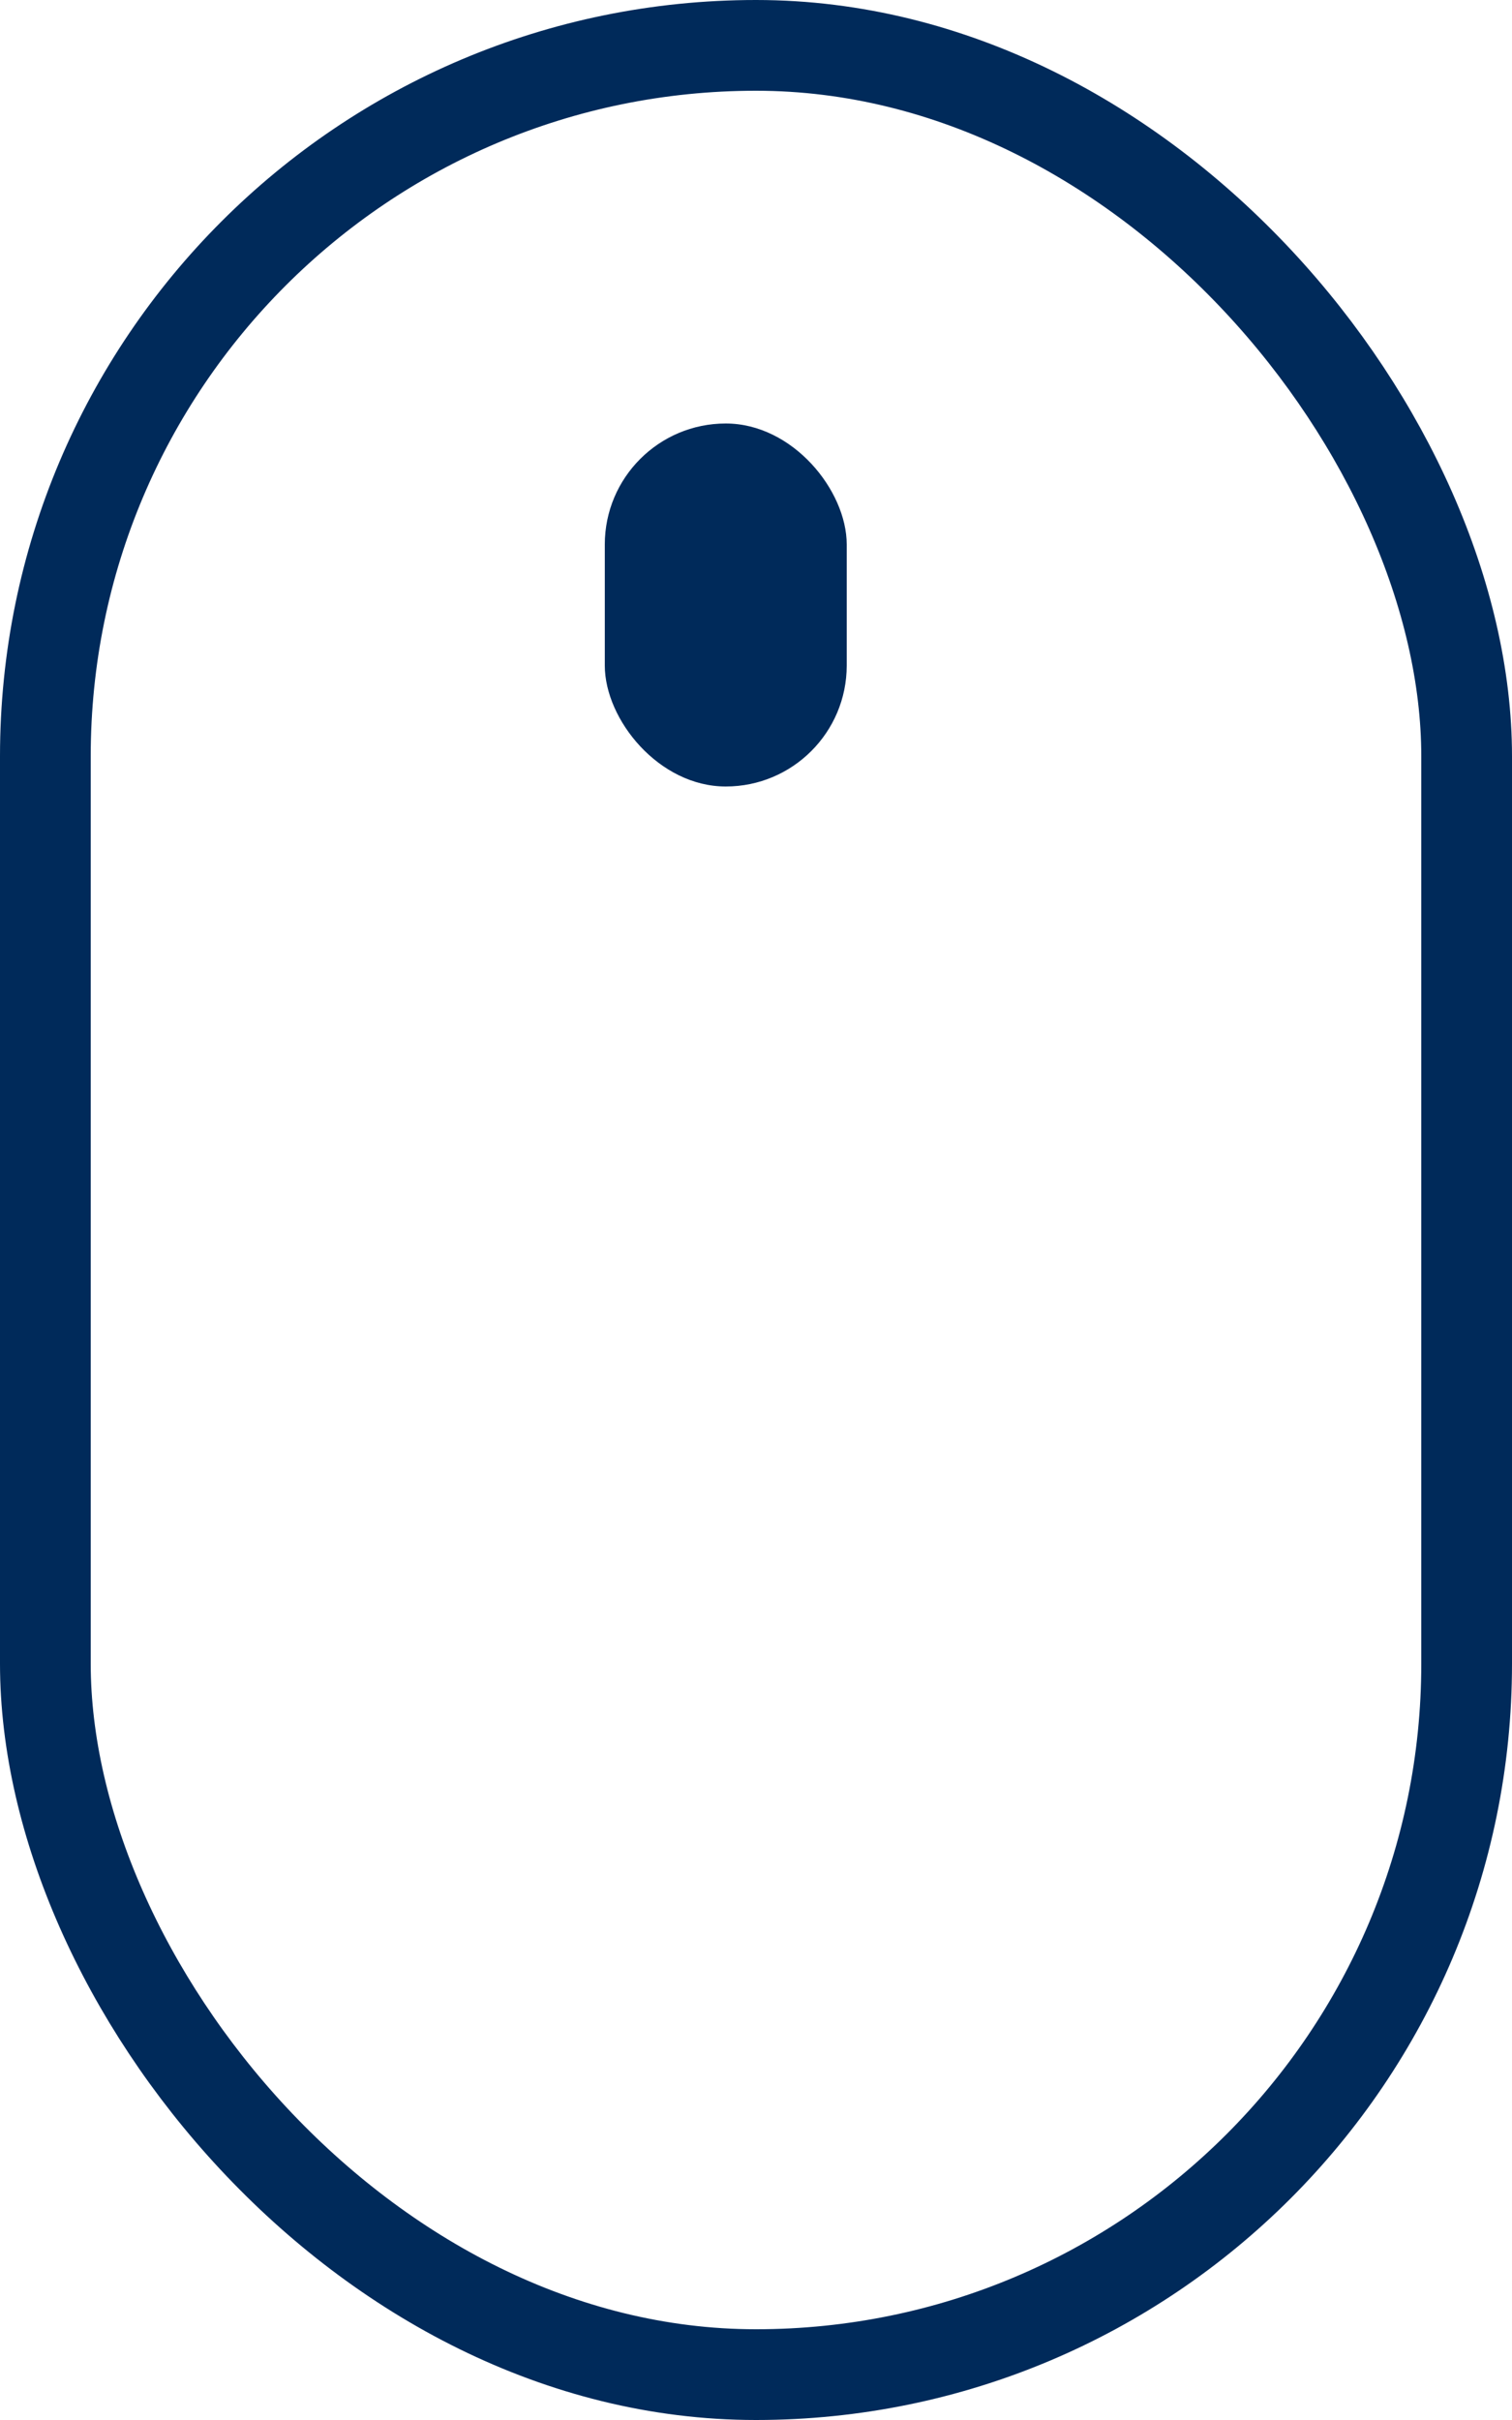
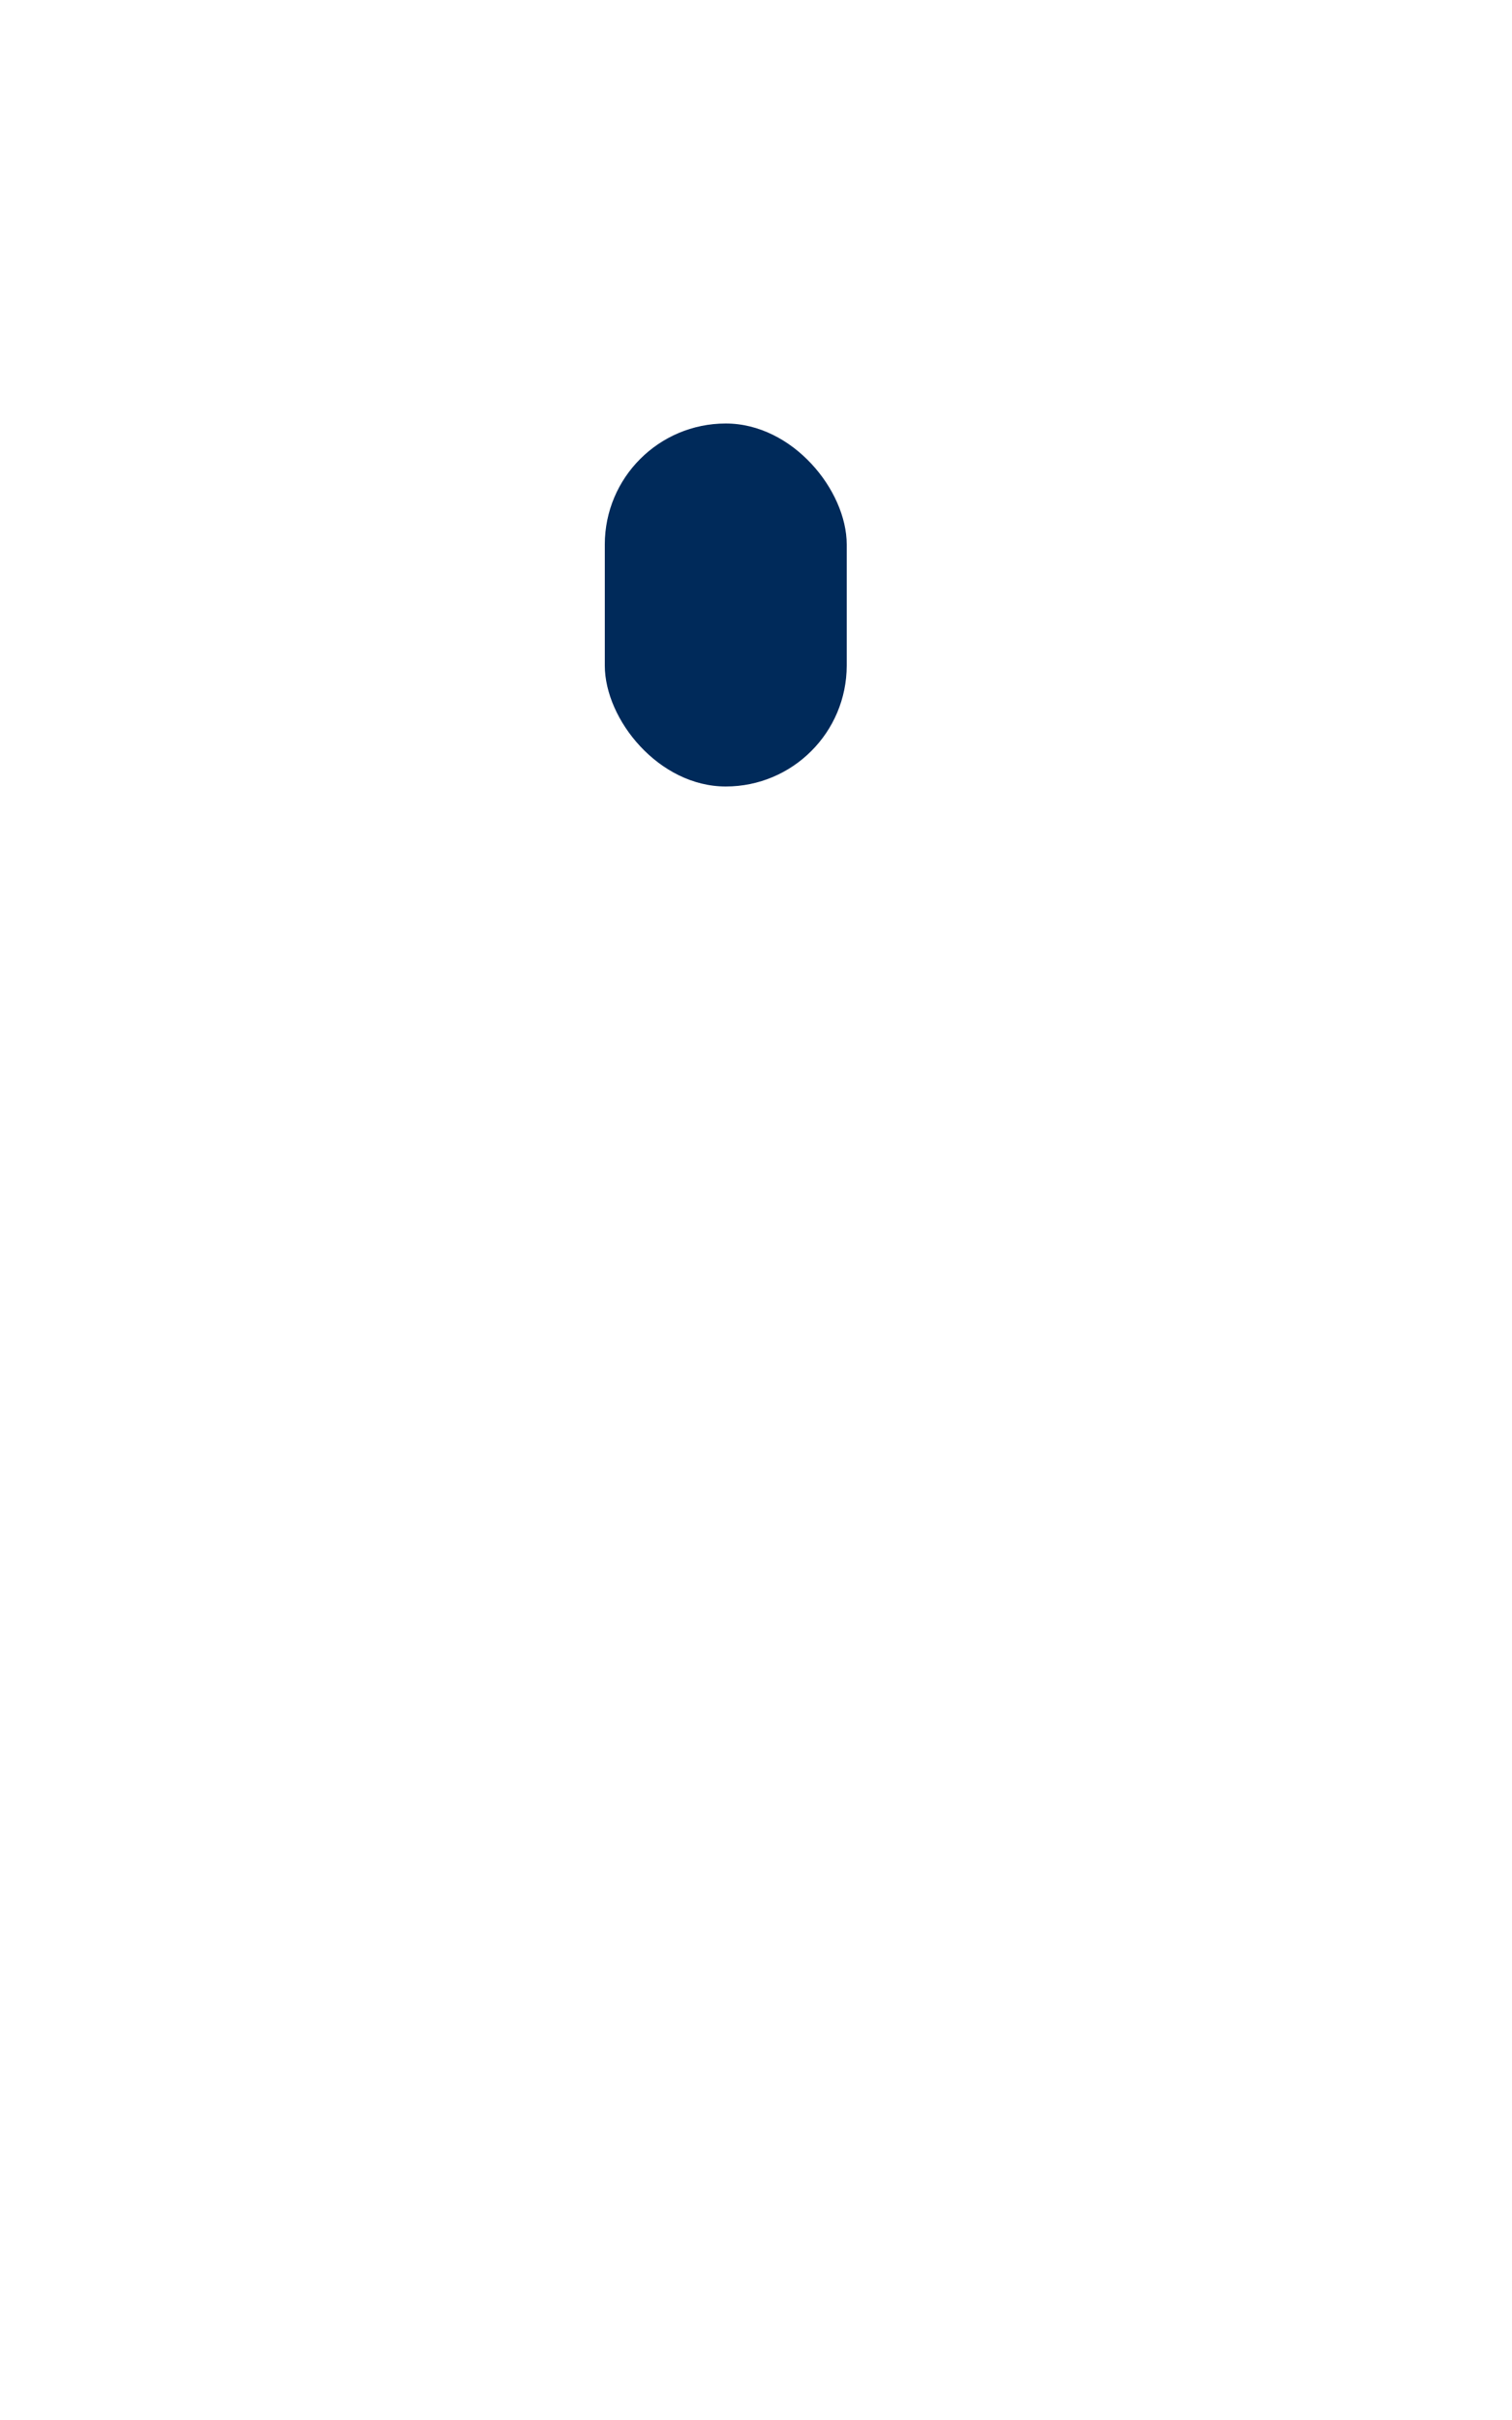
<svg xmlns="http://www.w3.org/2000/svg" width="25" height="40" viewBox="0 0 25 40">
  <g id="Group_2318" data-name="Group 2318" transform="translate(-628 -719)">
    <g id="Rectangle_720" data-name="Rectangle 720" transform="translate(628 719)" fill="rgba(167,209,201,0)" stroke="#002a5a" stroke-width="1.5">
-       <rect width="25" height="40" rx="12.5" stroke="none" />
-       <rect x="0.75" y="0.75" width="23.5" height="38.5" rx="11.75" fill="none" />
-     </g>
+       </g>
    <rect id="Rectangle_721" data-name="Rectangle 721" width="4" height="6" rx="2" transform="translate(638 726)" fill="#002a5a" />
  </g>
</svg>